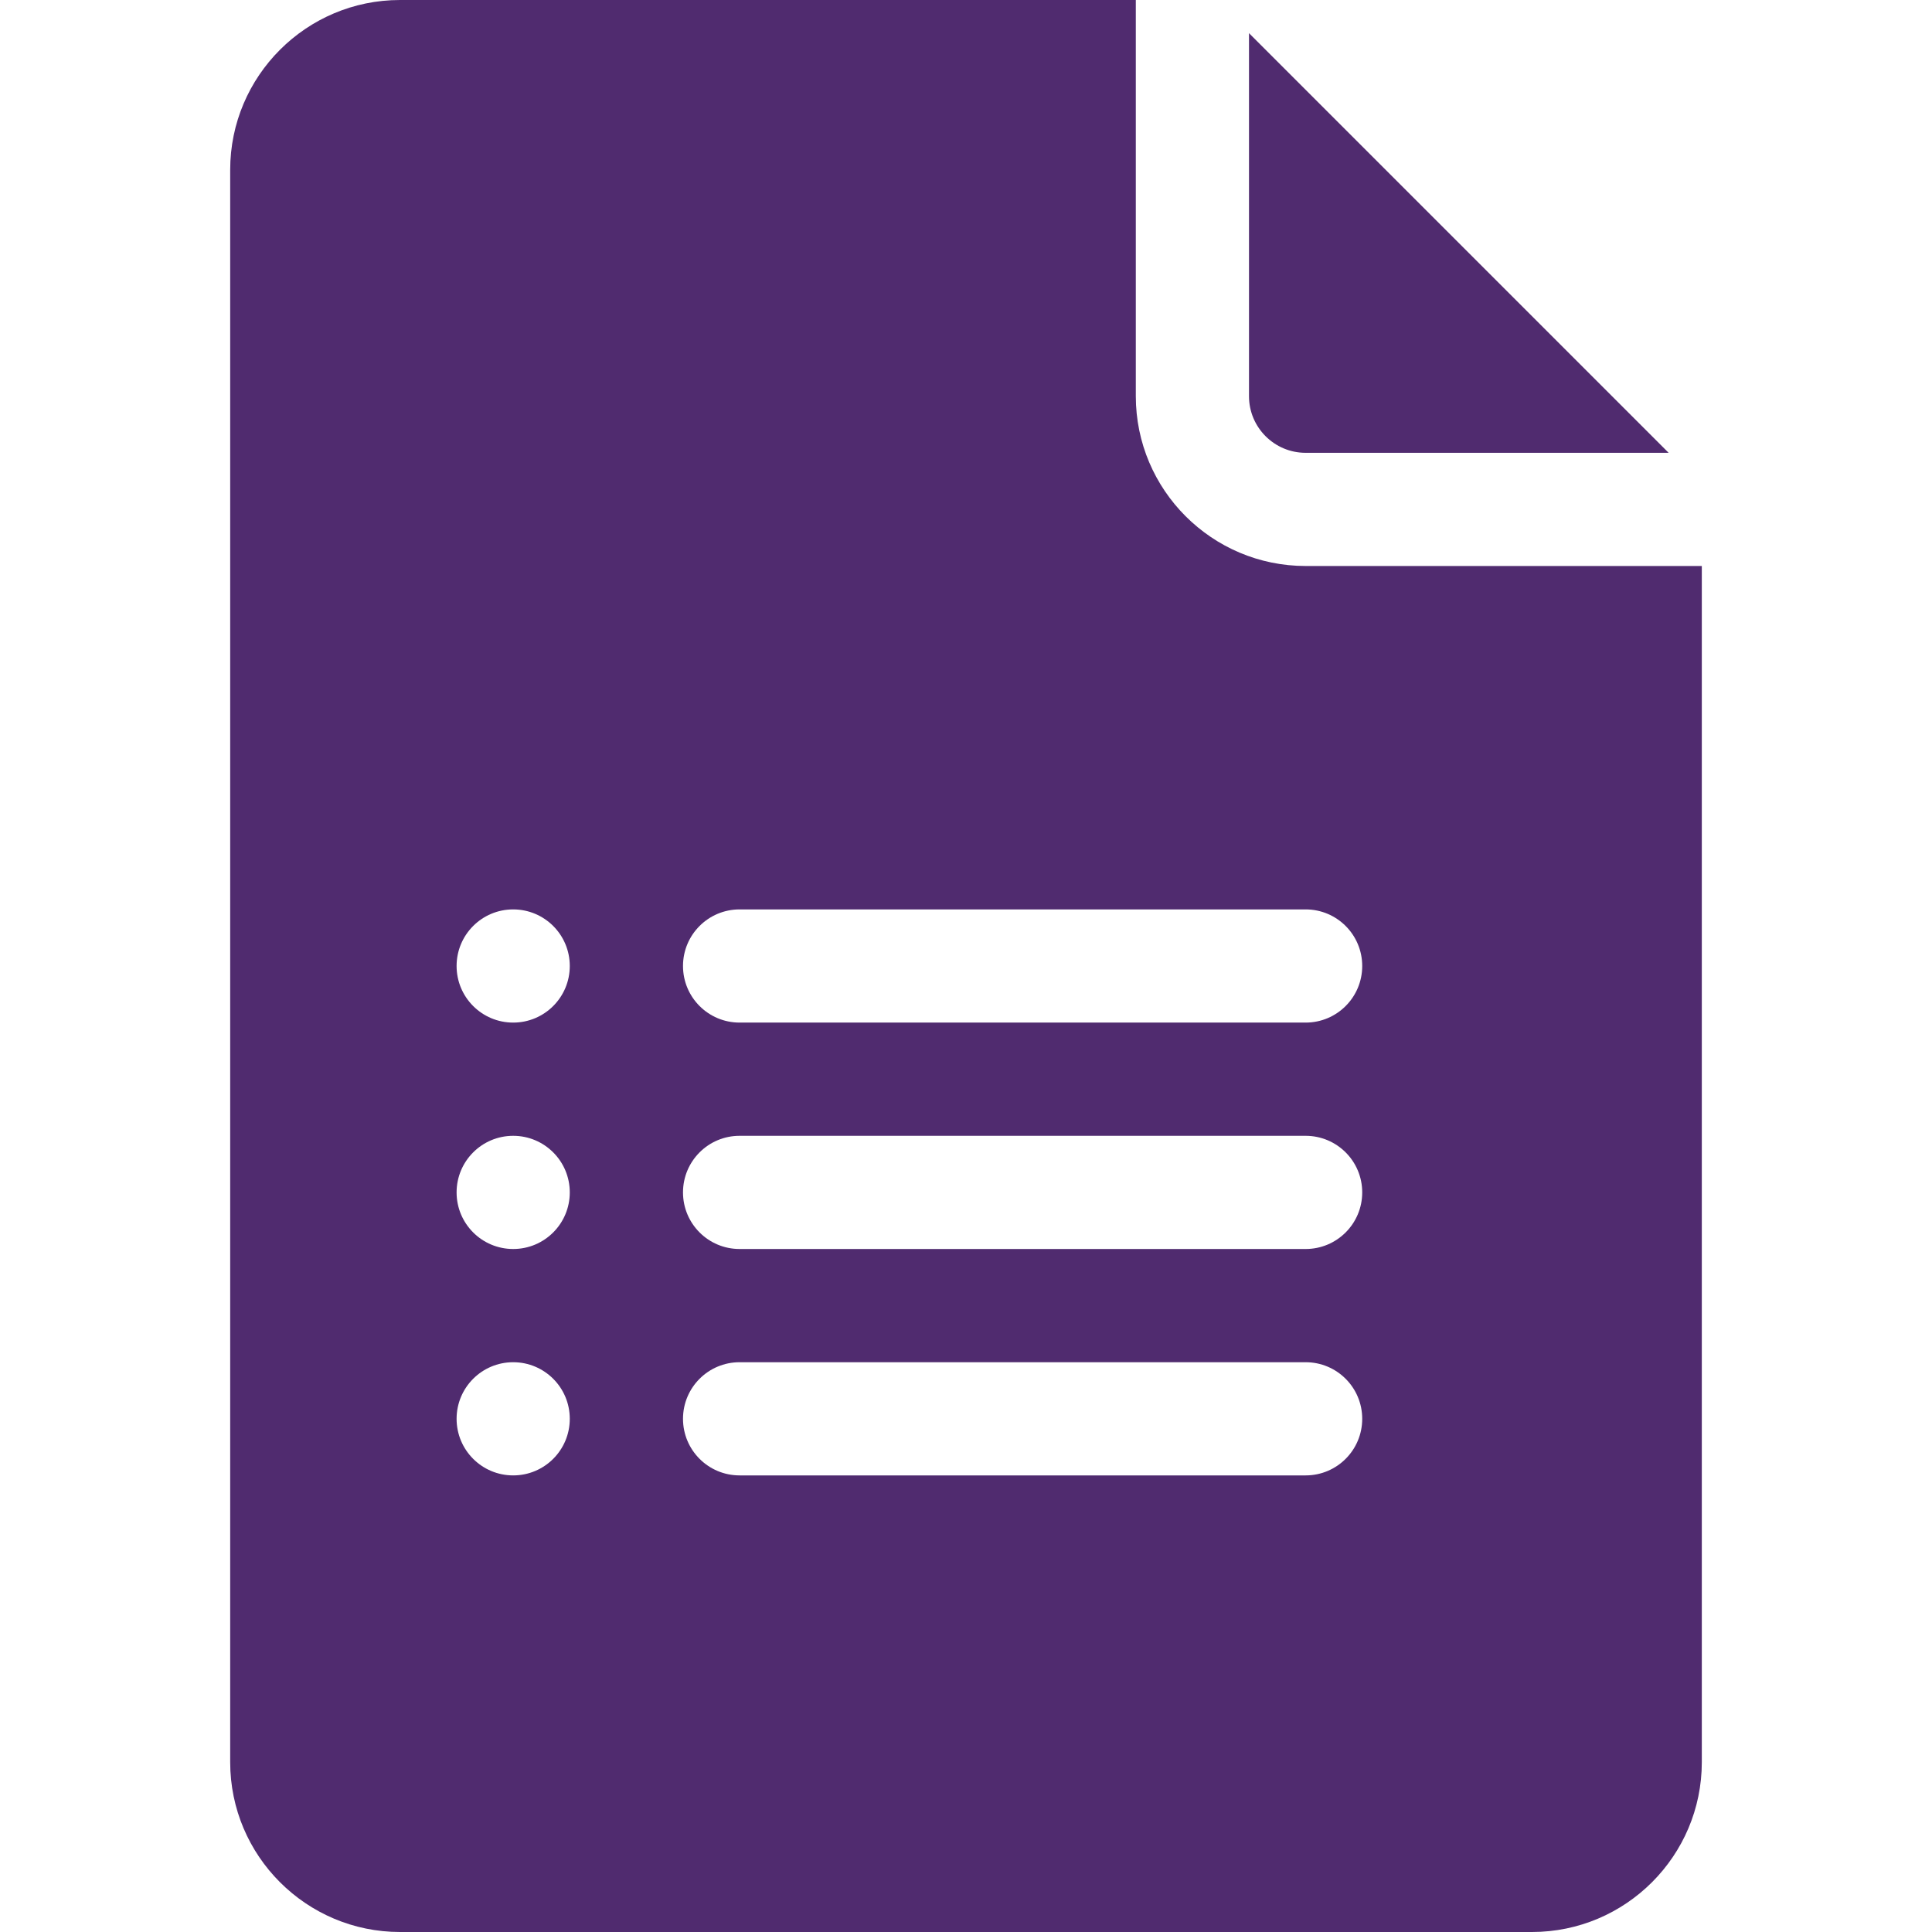
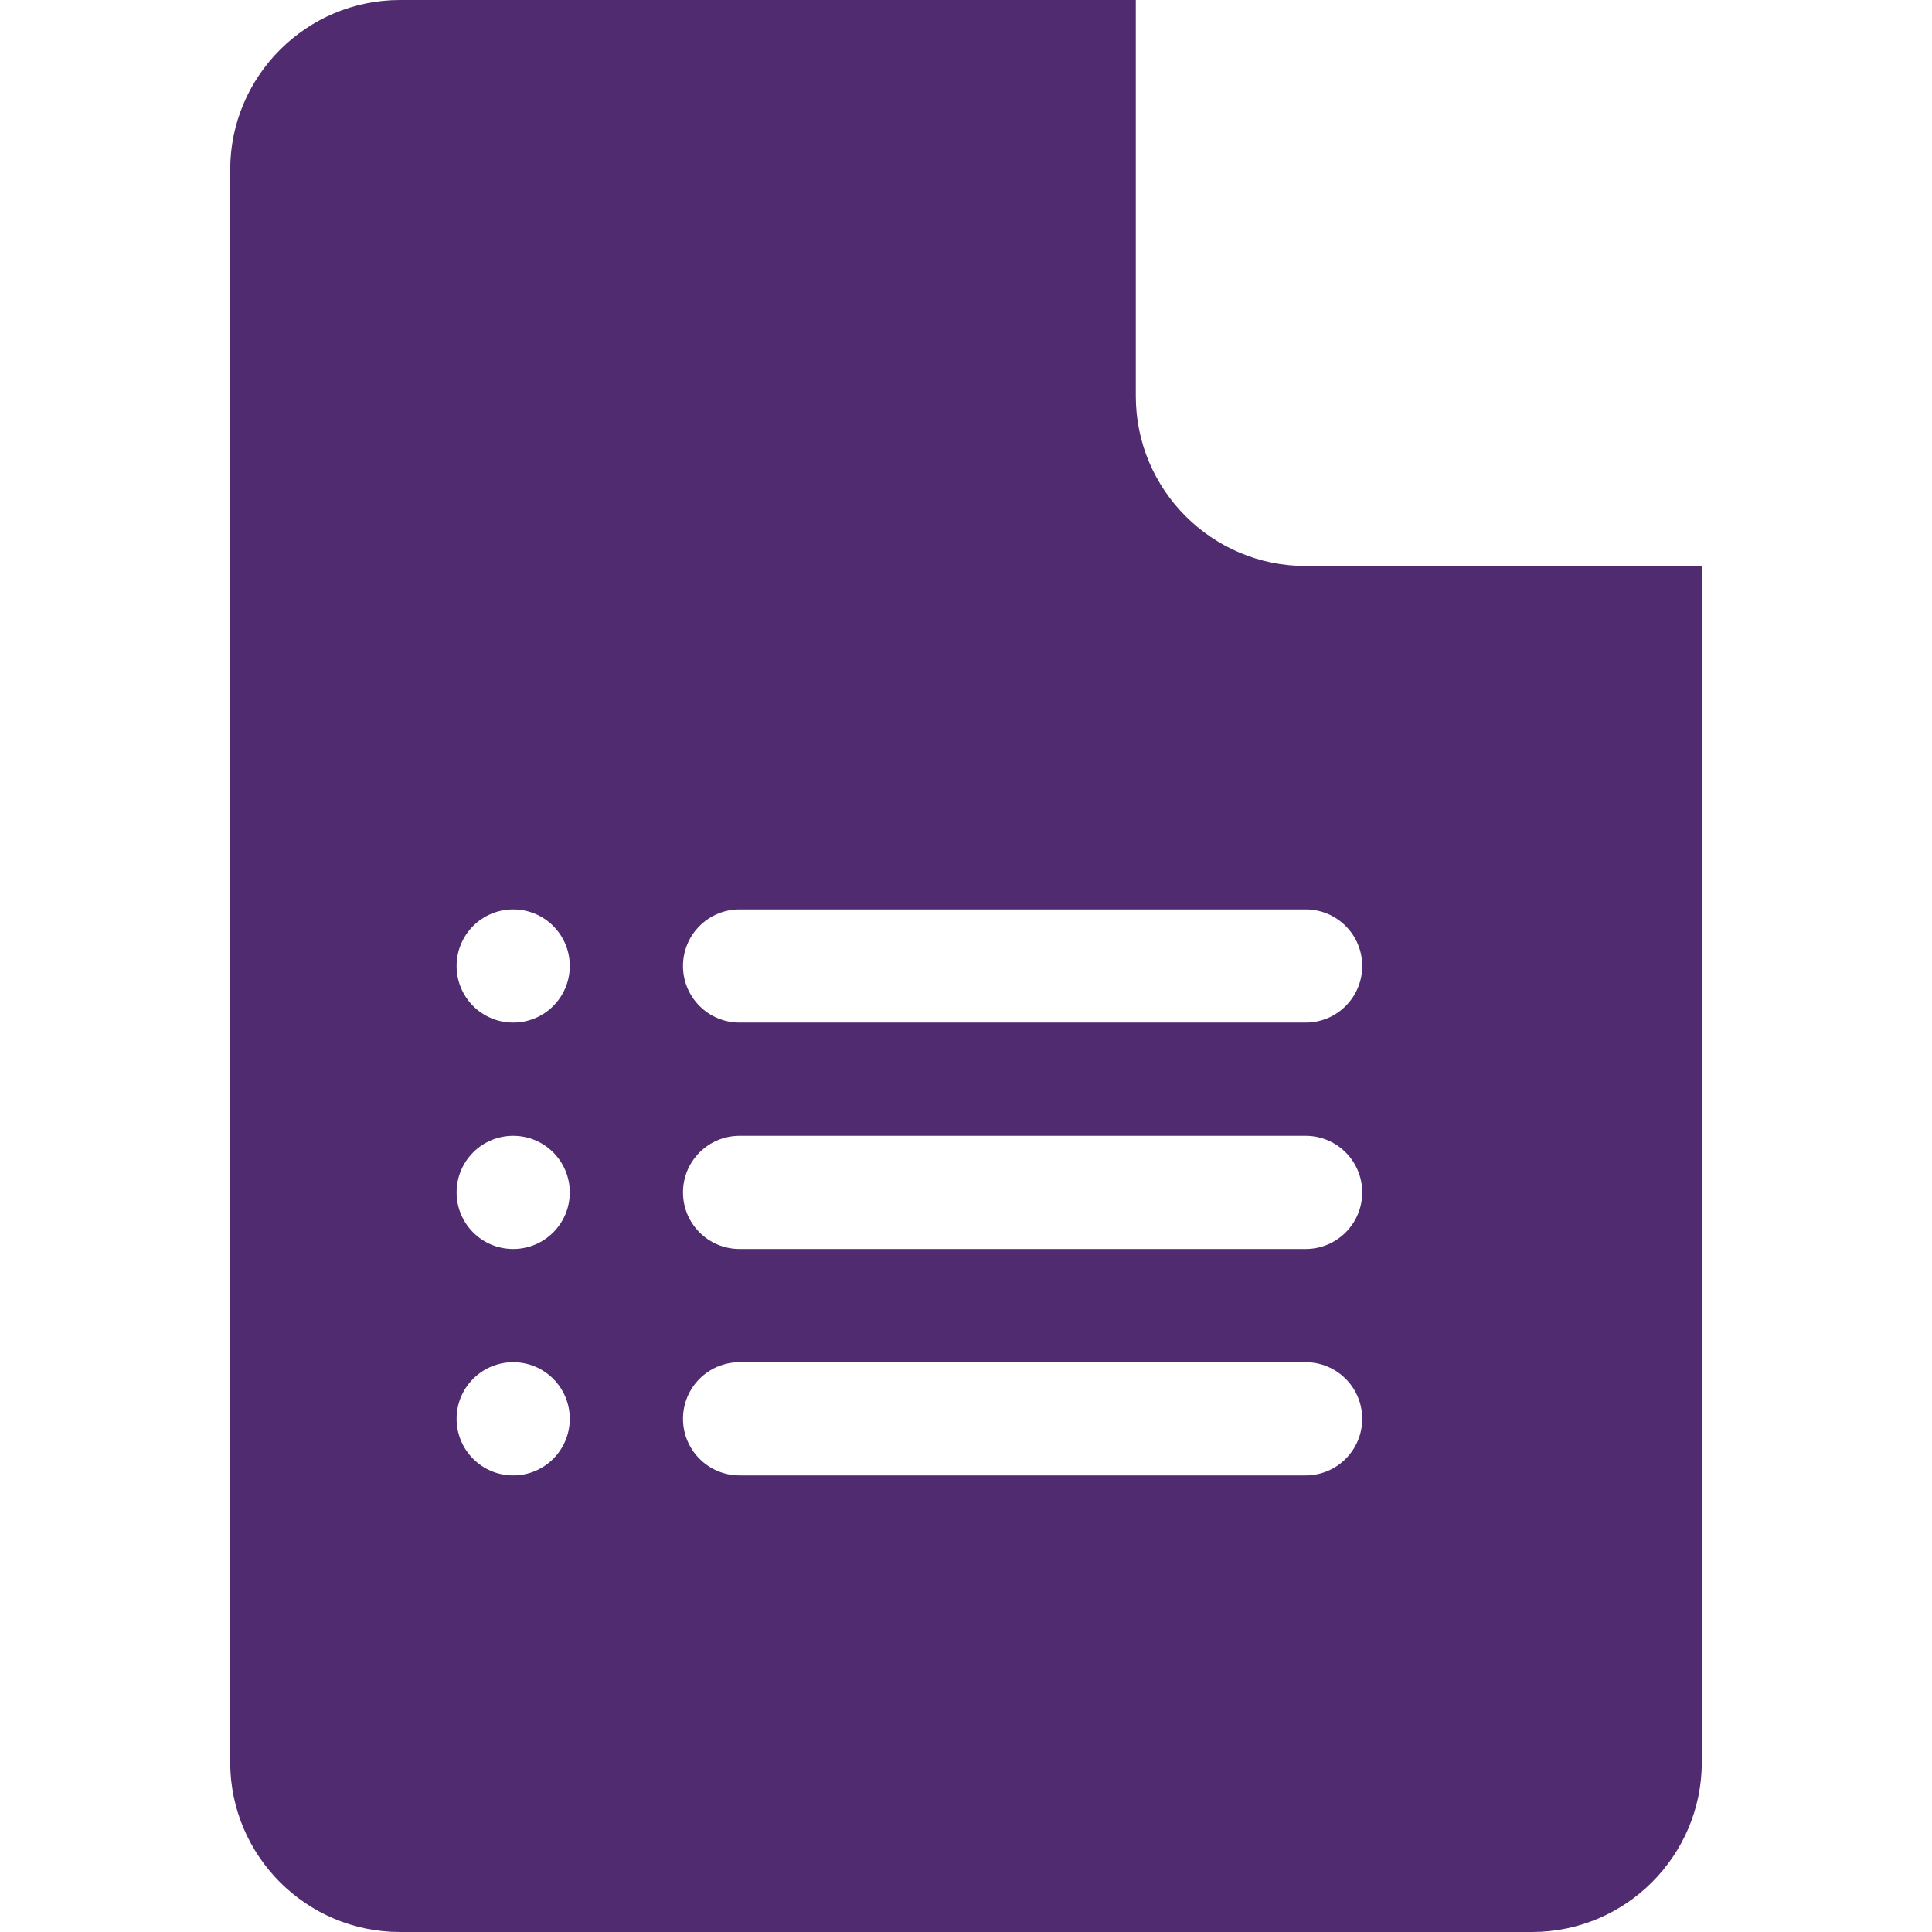
<svg xmlns="http://www.w3.org/2000/svg" width="48" height="48" viewBox="0 0 48 48" fill="none">
-   <path d="M32.438 11.25H41.457L31.031 0.824V9.844C31.031 10.62 31.662 11.25 32.438 11.25Z" fill="#502B6F" />
  <path d="M9.938 48H38.062C40.389 48 42.281 46.108 42.281 43.781V14.062H32.438C30.111 14.062 28.219 12.17 28.219 9.844V0H9.938C7.611 0 5.719 1.892 5.719 4.219V43.781C5.719 46.108 7.611 48 9.938 48ZM18.375 22.594H32.438C33.215 22.594 33.844 23.223 33.844 24C33.844 24.777 33.215 25.406 32.438 25.406H18.375C17.598 25.406 16.969 24.777 16.969 24C16.969 23.223 17.598 22.594 18.375 22.594ZM18.375 28.219H32.438C33.215 28.219 33.844 28.848 33.844 29.625C33.844 30.402 33.215 31.031 32.438 31.031H18.375C17.598 31.031 16.969 30.402 16.969 29.625C16.969 28.848 17.598 28.219 18.375 28.219ZM18.375 33.844H32.438C33.215 33.844 33.844 34.473 33.844 35.25C33.844 36.027 33.215 36.656 32.438 36.656H18.375C17.598 36.656 16.969 36.027 16.969 35.25C16.969 34.473 17.598 33.844 18.375 33.844ZM12.75 22.594C13.527 22.594 14.156 23.223 14.156 24C14.156 24.777 13.527 25.406 12.75 25.406C11.973 25.406 11.344 24.777 11.344 24C11.344 23.223 11.973 22.594 12.75 22.594ZM12.75 28.219C13.527 28.219 14.156 28.848 14.156 29.625C14.156 30.402 13.527 31.031 12.75 31.031C11.973 31.031 11.344 30.402 11.344 29.625C11.344 28.848 11.973 28.219 12.75 28.219ZM12.75 33.844C13.527 33.844 14.156 34.473 14.156 35.25C14.156 36.027 13.527 36.656 12.75 36.656C11.973 36.656 11.344 36.027 11.344 35.25C11.344 34.473 11.973 33.844 12.75 33.844Z" fill="#502B6F" />
</svg>